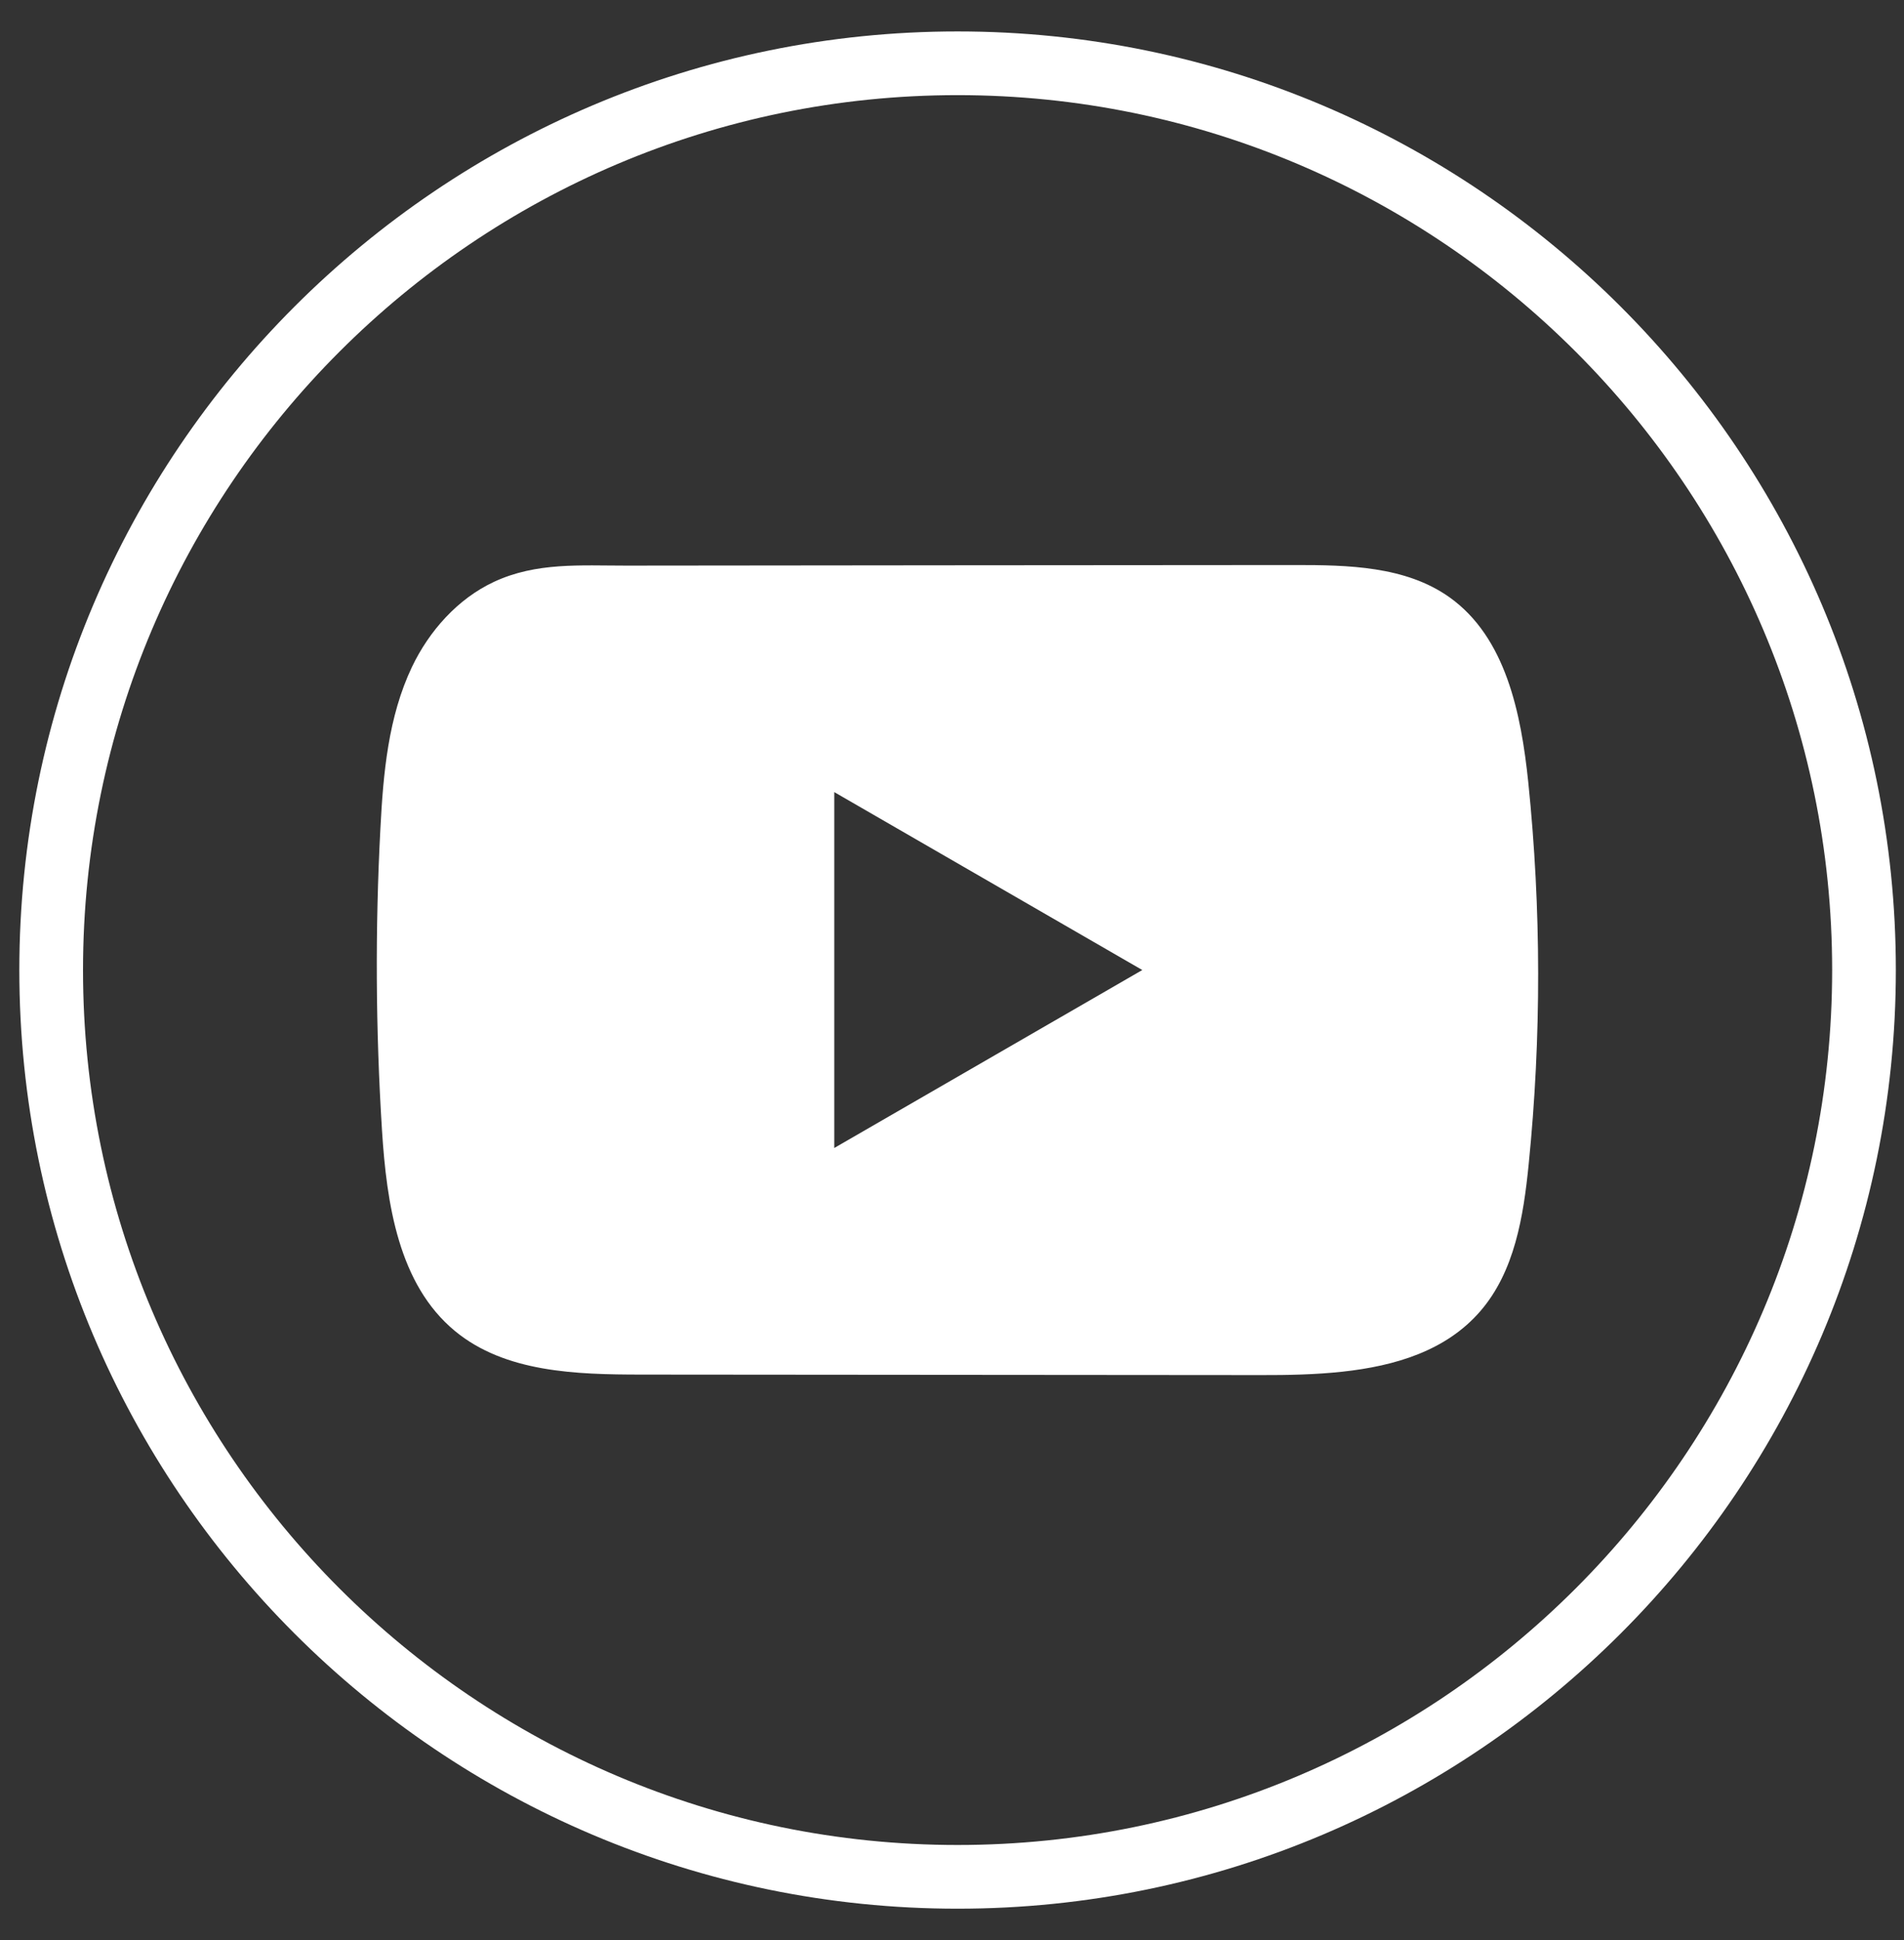
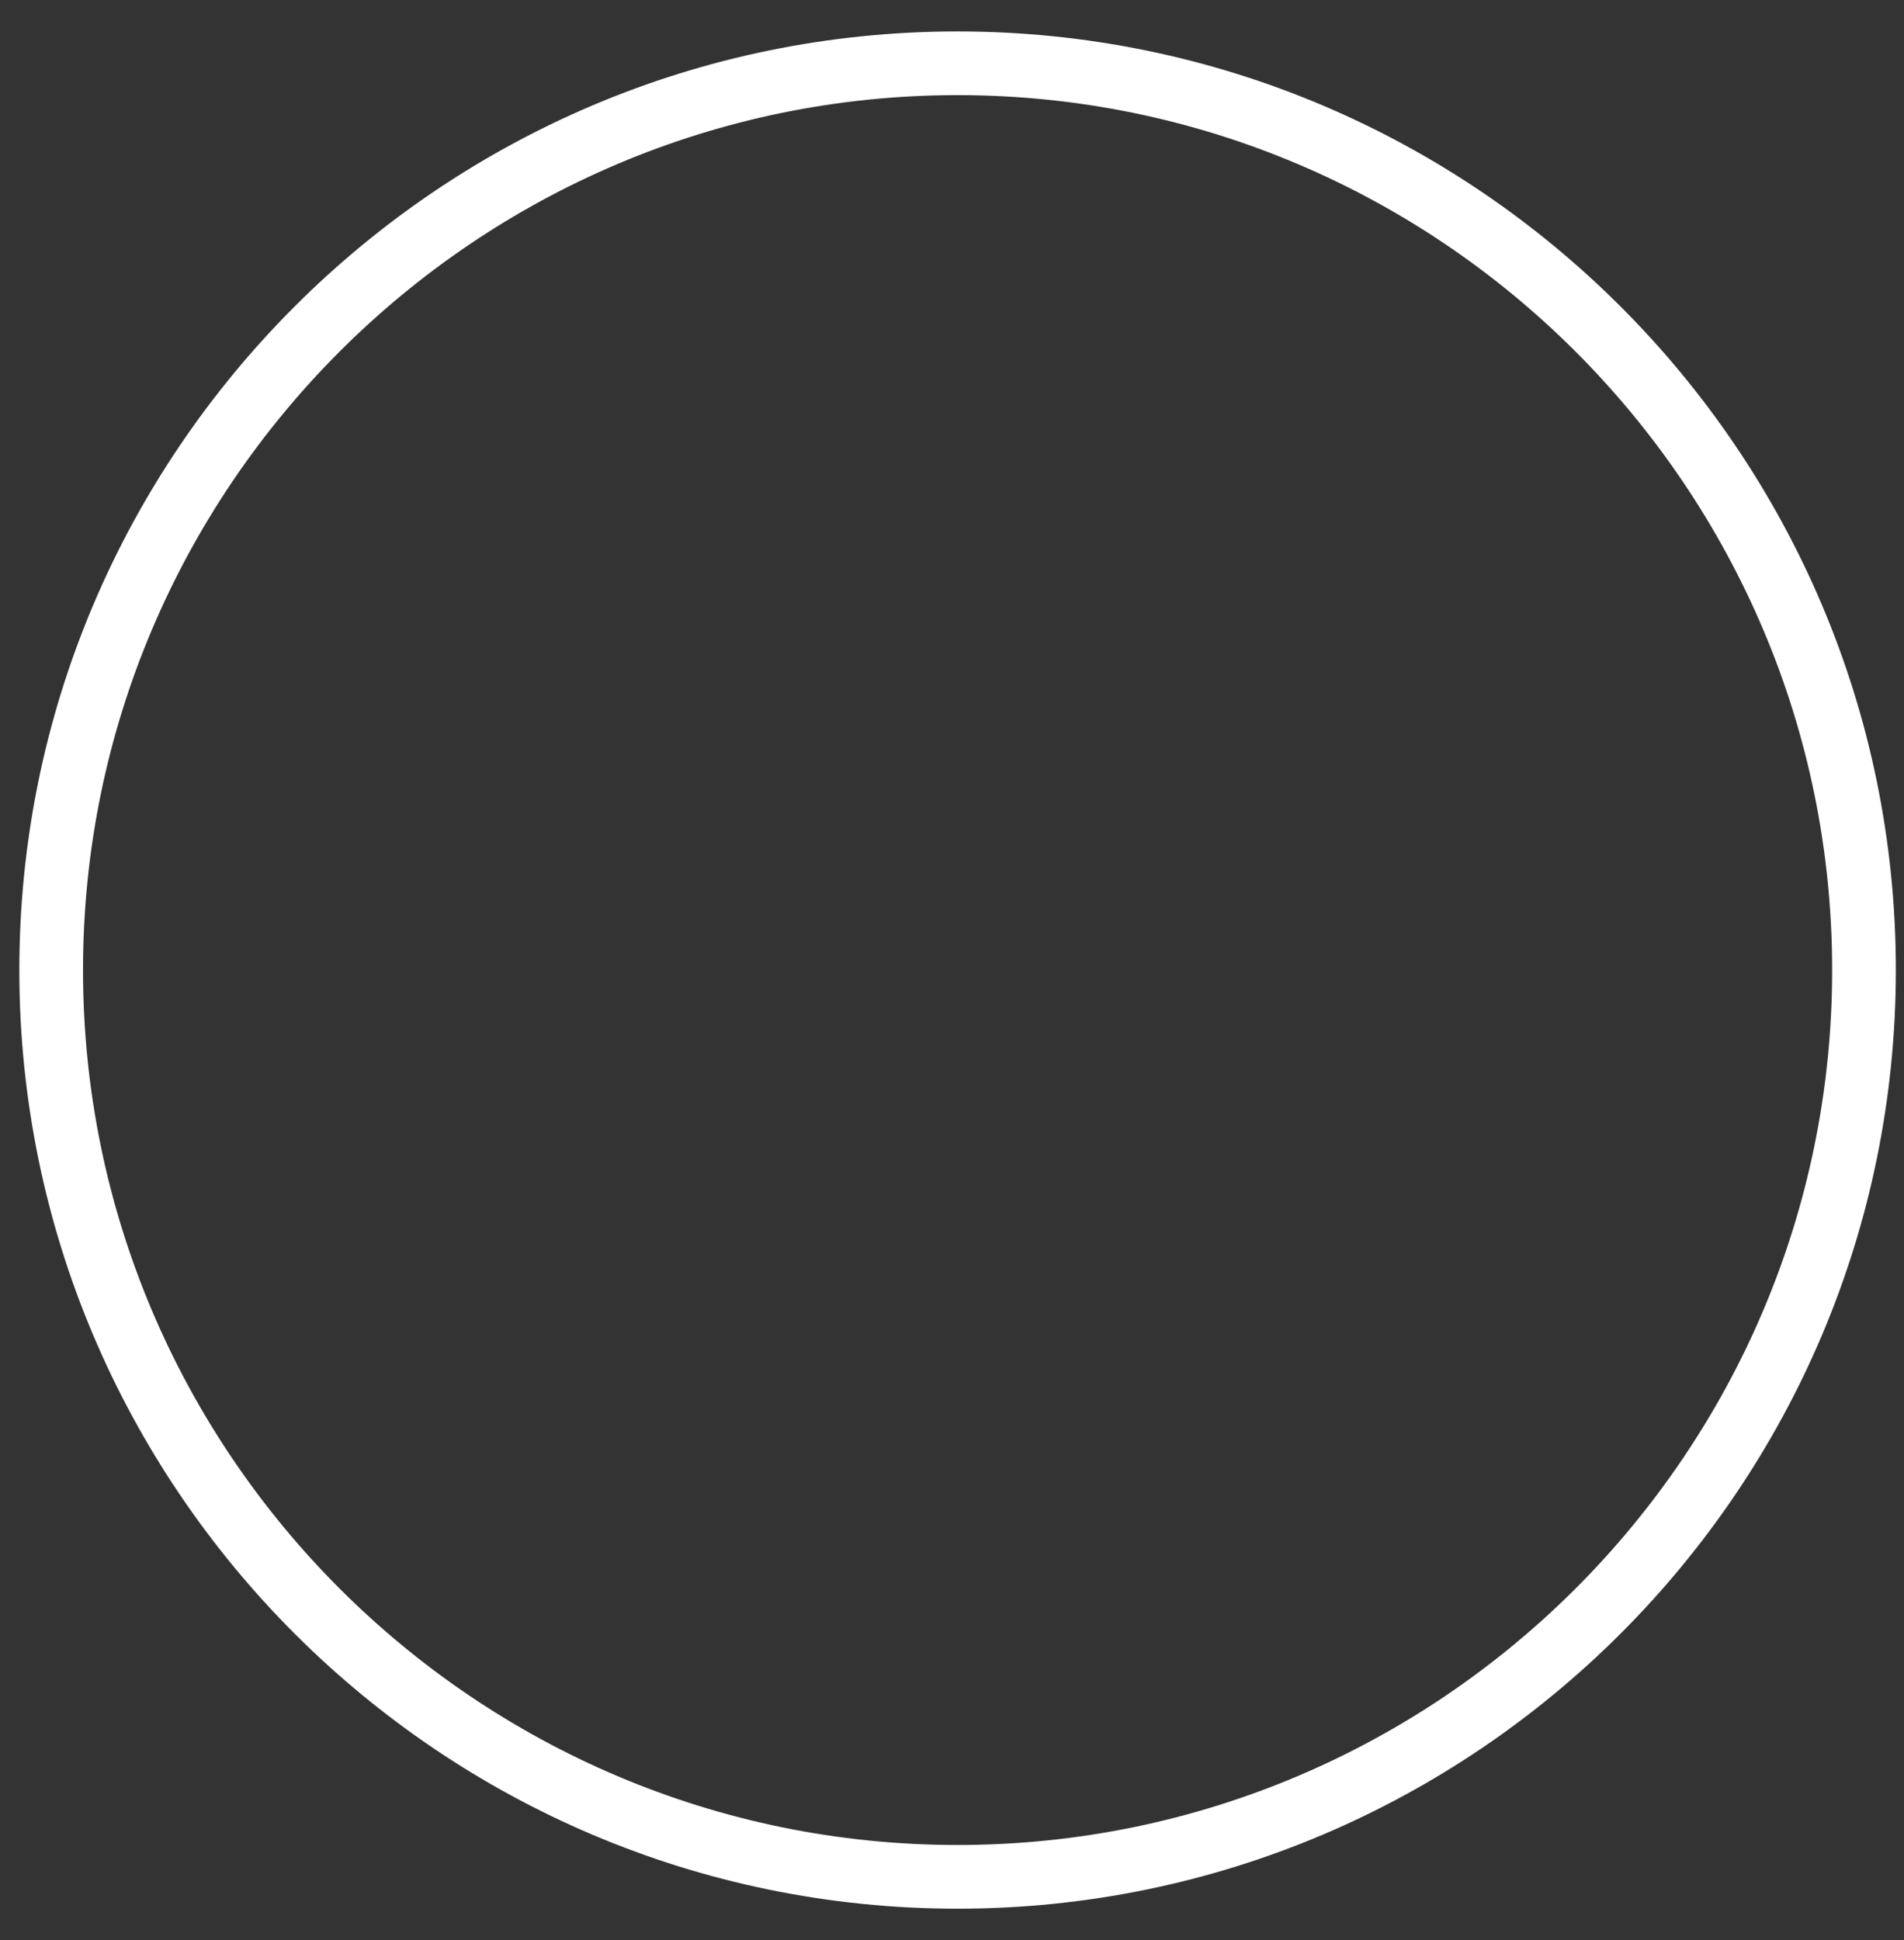
<svg xmlns="http://www.w3.org/2000/svg" width="53" height="54" viewBox="0 0 53 54" fill="none">
  <rect x="0" y="0" width="53" height="54" fill="#333333" stroke="none" />
  <path d="M26.655 53.125C12.254 53.125 0.538 41.406 0.538 27C0.538 12.594 12.254 0.875 26.655 0.875C41.057 0.875 52.773 12.594 52.773 27C52.773 41.406 41.057 53.125 26.655 53.125ZM26.655 2.648C13.232 2.648 2.311 13.573 2.311 27C2.311 40.427 13.232 51.352 26.655 51.352C40.078 51.352 51 40.427 51 27C51 13.573 40.078 2.648 26.655 2.648Z" fill="white" />
-   <path d="M42.541 21.771C42.342 19.854 41.915 17.734 40.342 16.62C39.124 15.757 37.523 15.725 36.029 15.727C32.869 15.728 29.708 15.732 26.549 15.734C23.51 15.737 20.471 15.739 17.432 15.743C16.163 15.744 14.929 15.645 13.75 16.195C12.738 16.667 11.945 17.564 11.468 18.562C10.807 19.951 10.668 21.524 10.589 23.06C10.441 25.857 10.457 28.661 10.633 31.456C10.762 33.495 11.09 35.749 12.667 37.049C14.064 38.2 16.035 38.257 17.847 38.259C23.599 38.264 29.352 38.269 35.105 38.273C35.843 38.275 36.612 38.26 37.364 38.179C38.842 38.019 40.252 37.595 41.202 36.499C42.161 35.394 42.408 33.857 42.553 32.401C42.908 28.868 42.904 25.302 42.541 21.771ZM23.223 31.952V22.047L31.797 26.999L23.223 31.952Z" fill="white" />
</svg>